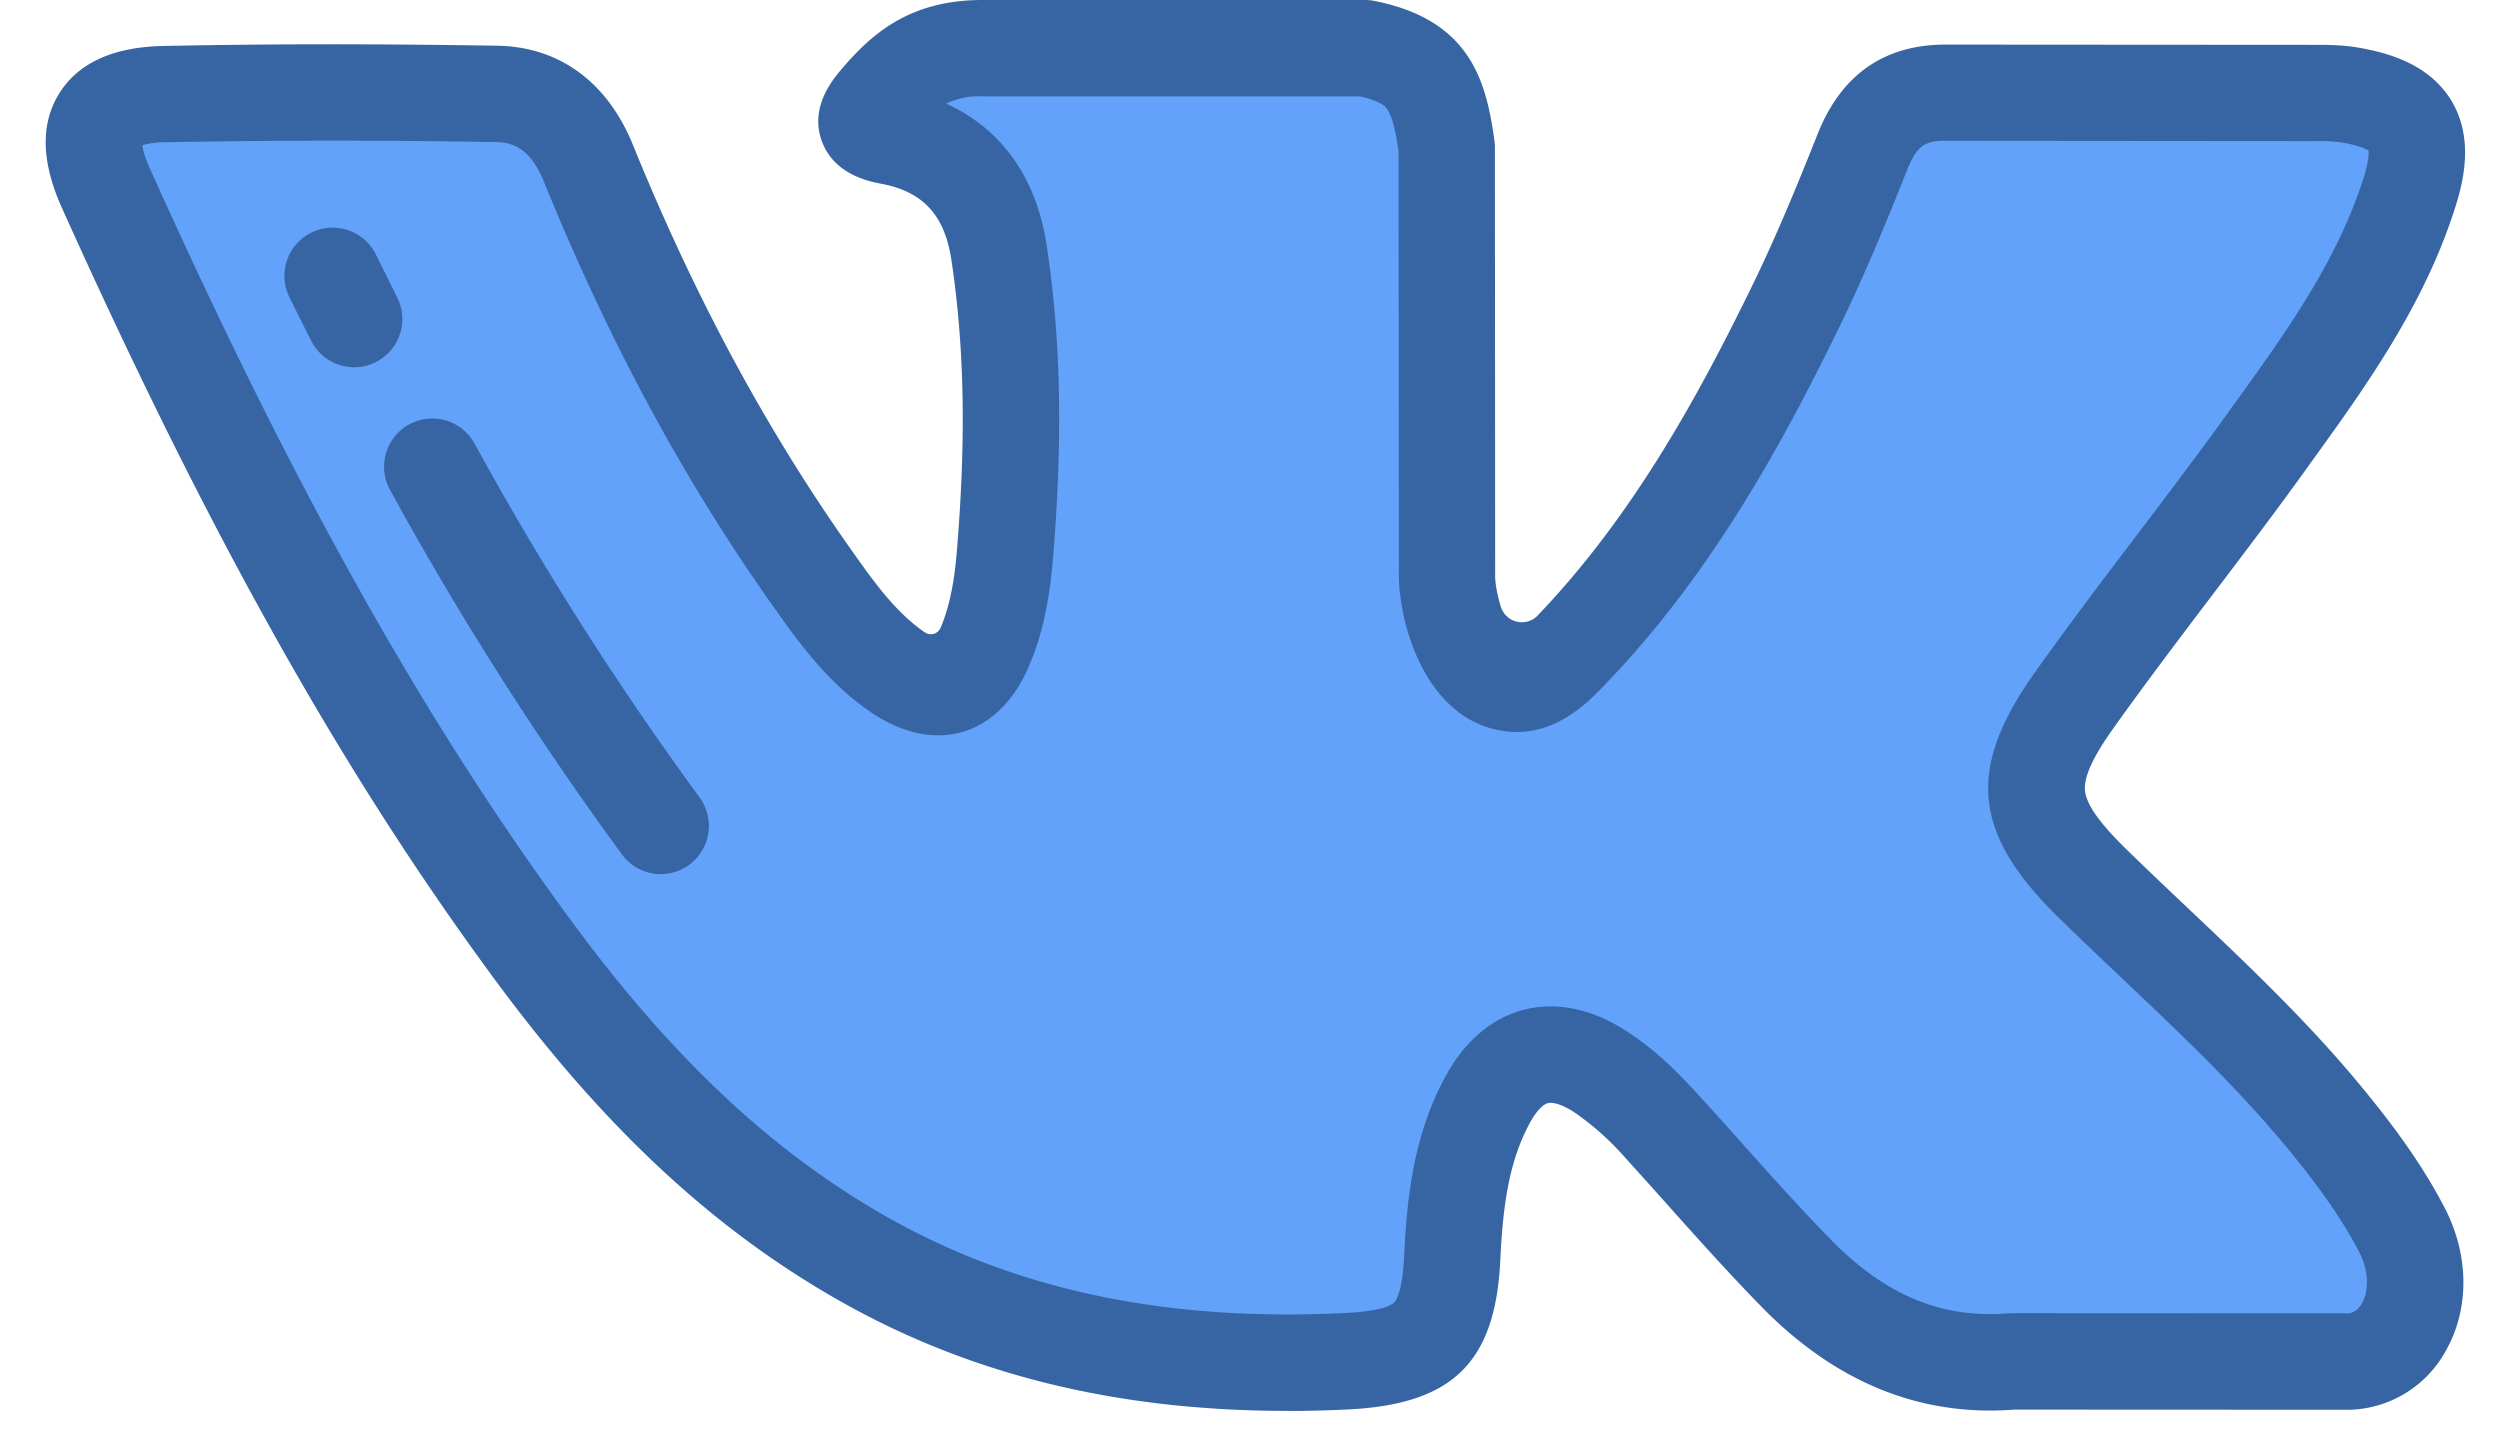
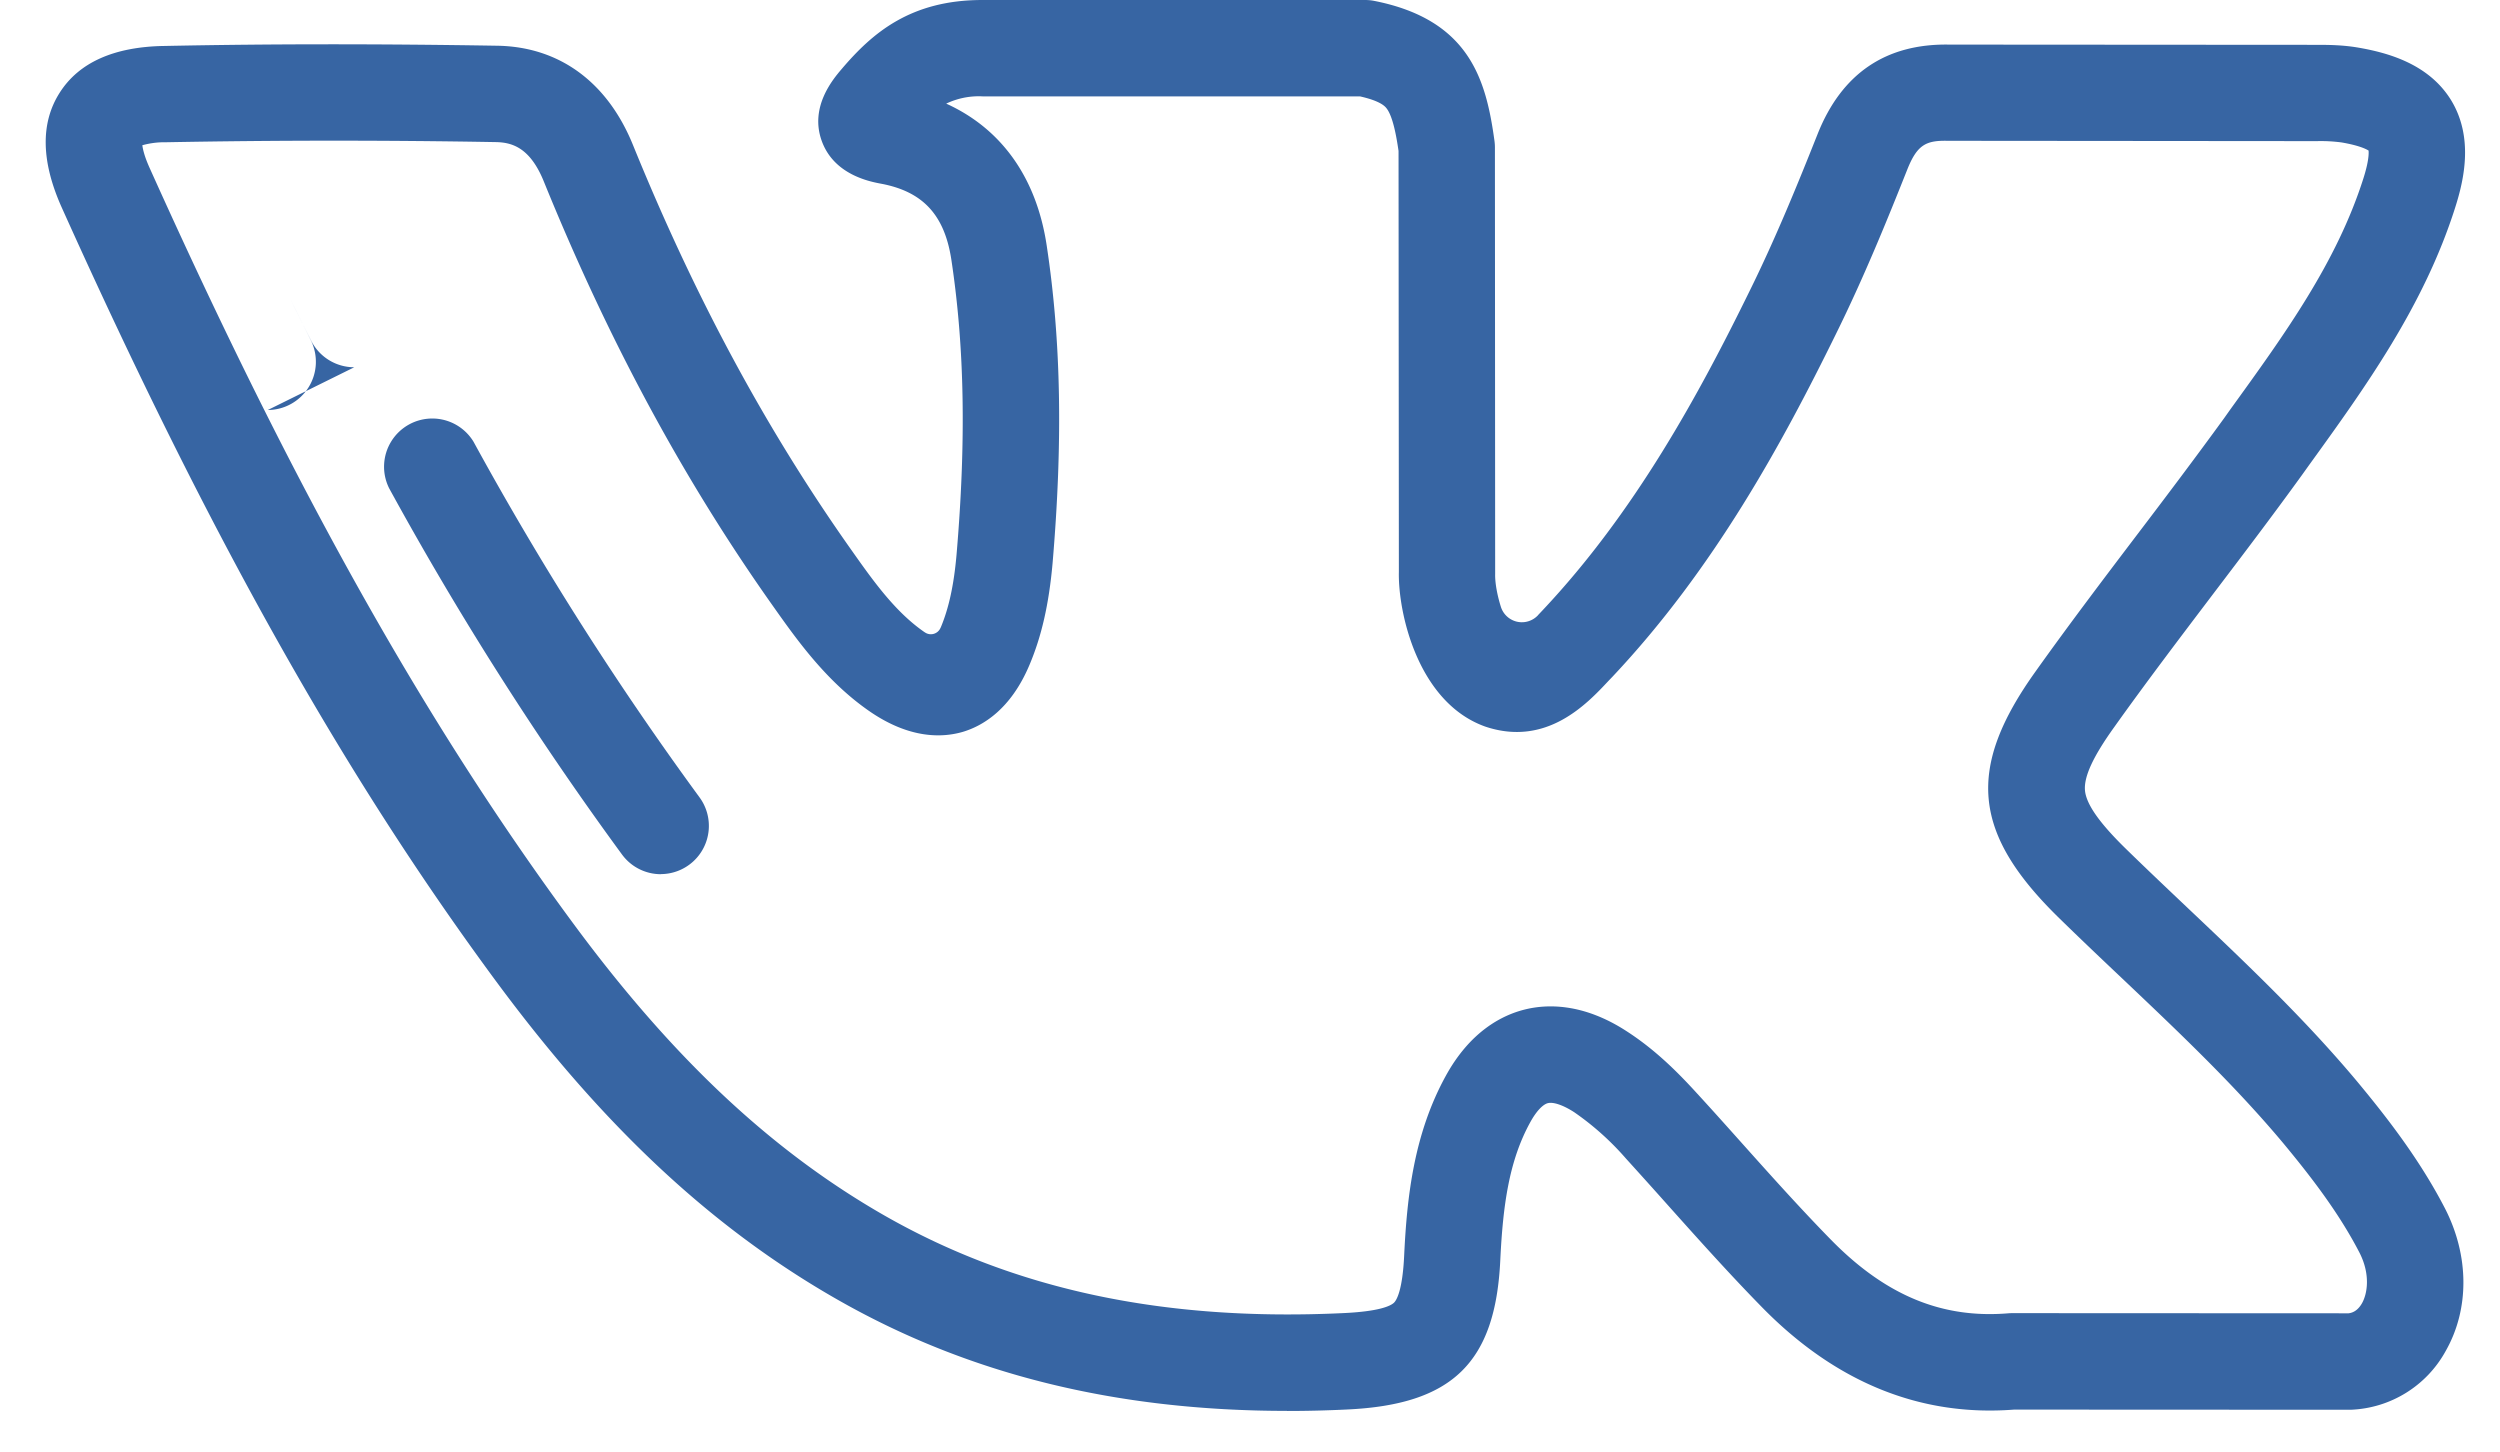
<svg xmlns="http://www.w3.org/2000/svg" width="31" height="18" fill="none">
-   <path d="M25.955 10.962c.956.933 1.964 1.81 2.82 2.838.38.456.738.927 1.012 1.456.388.753.037 1.582-.639 1.627l-4.196-.002c-1.082.09-1.945-.346-2.671-1.086-.581-.592-1.12-1.222-1.678-1.834a3.974 3.974 0 00-.755-.67c-.573-.373-1.07-.259-1.397.339-.334.607-.41 1.28-.442 1.957-.045.989-.344 1.248-1.336 1.294-2.121.1-4.134-.221-6.005-1.291-1.648-.944-2.927-2.275-4.04-3.783C4.461 8.87 2.802 5.645 1.311 2.329c-.336-.747-.09-1.148.734-1.162 1.37-.027 2.738-.025 4.108-.002.557.008.925.327 1.14.853.74 1.82 1.647 3.553 2.784 5.16.303.427.612.854 1.052 1.155.487.334.857.223 1.086-.319.145-.344.209-.714.242-1.082.108-1.267.122-2.53-.068-3.793-.117-.788-.56-1.297-1.346-1.447-.401-.076-.342-.225-.147-.454.337-.395.654-.64 1.286-.64h4.743c.746.147.912.482 1.014 1.234l.004 5.267c-.008.291.145 1.154.67 1.347.419.137.695-.199.947-.464 1.135-1.206 1.945-2.63 2.67-4.105.32-.648.597-1.321.864-1.994.199-.5.51-.745 1.073-.734l4.564.004c.135 0 .272.002.403.024.77.131.98.462.742 1.213-.374 1.178-1.102 2.16-1.814 3.147-.761 1.053-1.575 2.07-2.33 3.13-.694.967-.639 1.455.223 2.295z" fill="#62A2FB" />
  <path d="M15.962 17.495c-2.129 0-3.964-.456-5.59-1.387-1.549-.886-2.891-2.14-4.225-3.946C4.254 9.596 2.594 6.639.766 2.574.51 2.004.5 1.526.74 1.15.978.775 1.414.58 2.035.57 3.352.543 4.703.543 6.163.567c.767.011 1.365.446 1.683 1.224.772 1.9 1.662 3.548 2.719 5.04.264.374.538.76.901 1.009l.002.001a.13.13 0 00.195-.057l.002-.003c.1-.238.163-.525.196-.902.12-1.405.1-2.566-.063-3.651-.083-.559-.35-.85-.867-.949-.146-.027-.593-.112-.743-.536-.149-.42.142-.762.252-.891.378-.443.85-.852 1.742-.852h4.743c.036 0 .074.003.11.01 1.194.234 1.394.988 1.497 1.741a.613.613 0 01.005.08L18.54 7.1v.017c-.003.11.026.265.071.408a.273.273 0 00.46.104l.002-.003.051-.054c1.15-1.22 1.944-2.685 2.568-3.957.326-.659.608-1.353.846-1.952.298-.75.845-1.124 1.633-1.11l4.56.003c.157 0 .325.003.503.033.364.062.88.198 1.16.654.278.457.163.977.051 1.328-.389 1.226-1.116 2.232-1.819 3.205l-.08.112c-.36.498-.736.994-1.1 1.473-.409.54-.832 1.097-1.228 1.653-.266.37-.38.62-.364.79.017.171.181.404.517.731.25.244.51.49.76.727.713.675 1.45 1.373 2.103 2.155.36.434.768.957 1.083 1.566.301.585.306 1.245.012 1.765a1.404 1.404 0 01-1.182.733l-4.172-.002c-1.161.09-2.211-.337-3.122-1.265-.402-.41-.787-.84-1.159-1.256a91.878 91.878 0 00-.533-.593 3.45 3.45 0 00-.64-.573c-.136-.088-.258-.13-.327-.113-.065.016-.147.105-.22.239-.261.475-.337 1.023-.37 1.699-.058 1.279-.592 1.801-1.905 1.861-.25.012-.496.018-.738.018zM1.765 1.801c.006.049.026.139.091.283 1.792 3.984 3.412 6.873 5.253 9.368 1.231 1.668 2.457 2.818 3.856 3.619 1.609.92 3.466 1.316 5.68 1.212.46-.02.598-.09.64-.129.031-.03.107-.148.127-.594.035-.73.122-1.502.515-2.218.303-.553.698-.753.976-.823.28-.071.73-.082 1.27.27.362.234.643.52.87.769.184.2.367.405.544.603.362.405.737.824 1.12 1.215.676.688 1.374.977 2.196.909a.625.625 0 01.05-.002l4.17.002c.038-.005.108-.023.166-.125.07-.125.104-.365-.033-.63-.262-.507-.622-.966-.94-1.35-.607-.726-1.287-1.37-2.006-2.052-.254-.24-.516-.489-.772-.739-1.084-1.056-1.16-1.86-.292-3.07.406-.57.834-1.135 1.249-1.682.36-.473.73-.964 1.083-1.45l.08-.113c.678-.937 1.318-1.823 1.649-2.865.066-.208.067-.308.063-.342-.03-.019-.119-.064-.336-.101a1.945 1.945 0 00-.303-.016l-4.565-.004h-.011c-.269-.006-.381.045-.505.357-.247.622-.54 1.342-.885 2.04-.663 1.35-1.511 2.911-2.77 4.248l-.048.05c-.268.287-.767.819-1.52.572a.739.739 0 01-.02-.007c-.829-.304-1.072-1.414-1.061-1.914l-.004-5.22c-.027-.186-.07-.424-.146-.525-.018-.024-.07-.093-.333-.152h-4.68a.934.934 0 00-.45.09c.686.311 1.122.921 1.247 1.766.178 1.179.2 2.428.072 3.932-.045.506-.136.907-.287 1.263-.233.553-.58.756-.829.83-.25.072-.65.088-1.145-.25-.54-.37-.906-.887-1.201-1.304-1.111-1.568-2.044-3.295-2.85-5.28-.172-.418-.397-.477-.595-.48a112.403 112.403 0 00-4.088.002 1.024 1.024 0 00-.292.037z" fill="#3765A3" />
-   <path d="M4.393 4.554a.598.598 0 01-.534-.328c-.09-.177-.178-.354-.266-.532a.598.598 0 111.072-.53l.26.523a.598.598 0 01-.532.867zm3.801 6.286a.597.597 0 01-.481-.244 40.844 40.844 0 01-2.887-4.54.598.598 0 011.046-.578 39.646 39.646 0 002.802 4.409.598.598 0 01-.48.952z" fill="#3765A3" />
+   <path d="M4.393 4.554a.598.598 0 01-.534-.328c-.09-.177-.178-.354-.266-.532l.26.523a.598.598 0 01-.532.867zm3.801 6.286a.597.597 0 01-.481-.244 40.844 40.844 0 01-2.887-4.54.598.598 0 011.046-.578 39.646 39.646 0 002.802 4.409.598.598 0 01-.48.952z" fill="#3765A3" />
</svg>